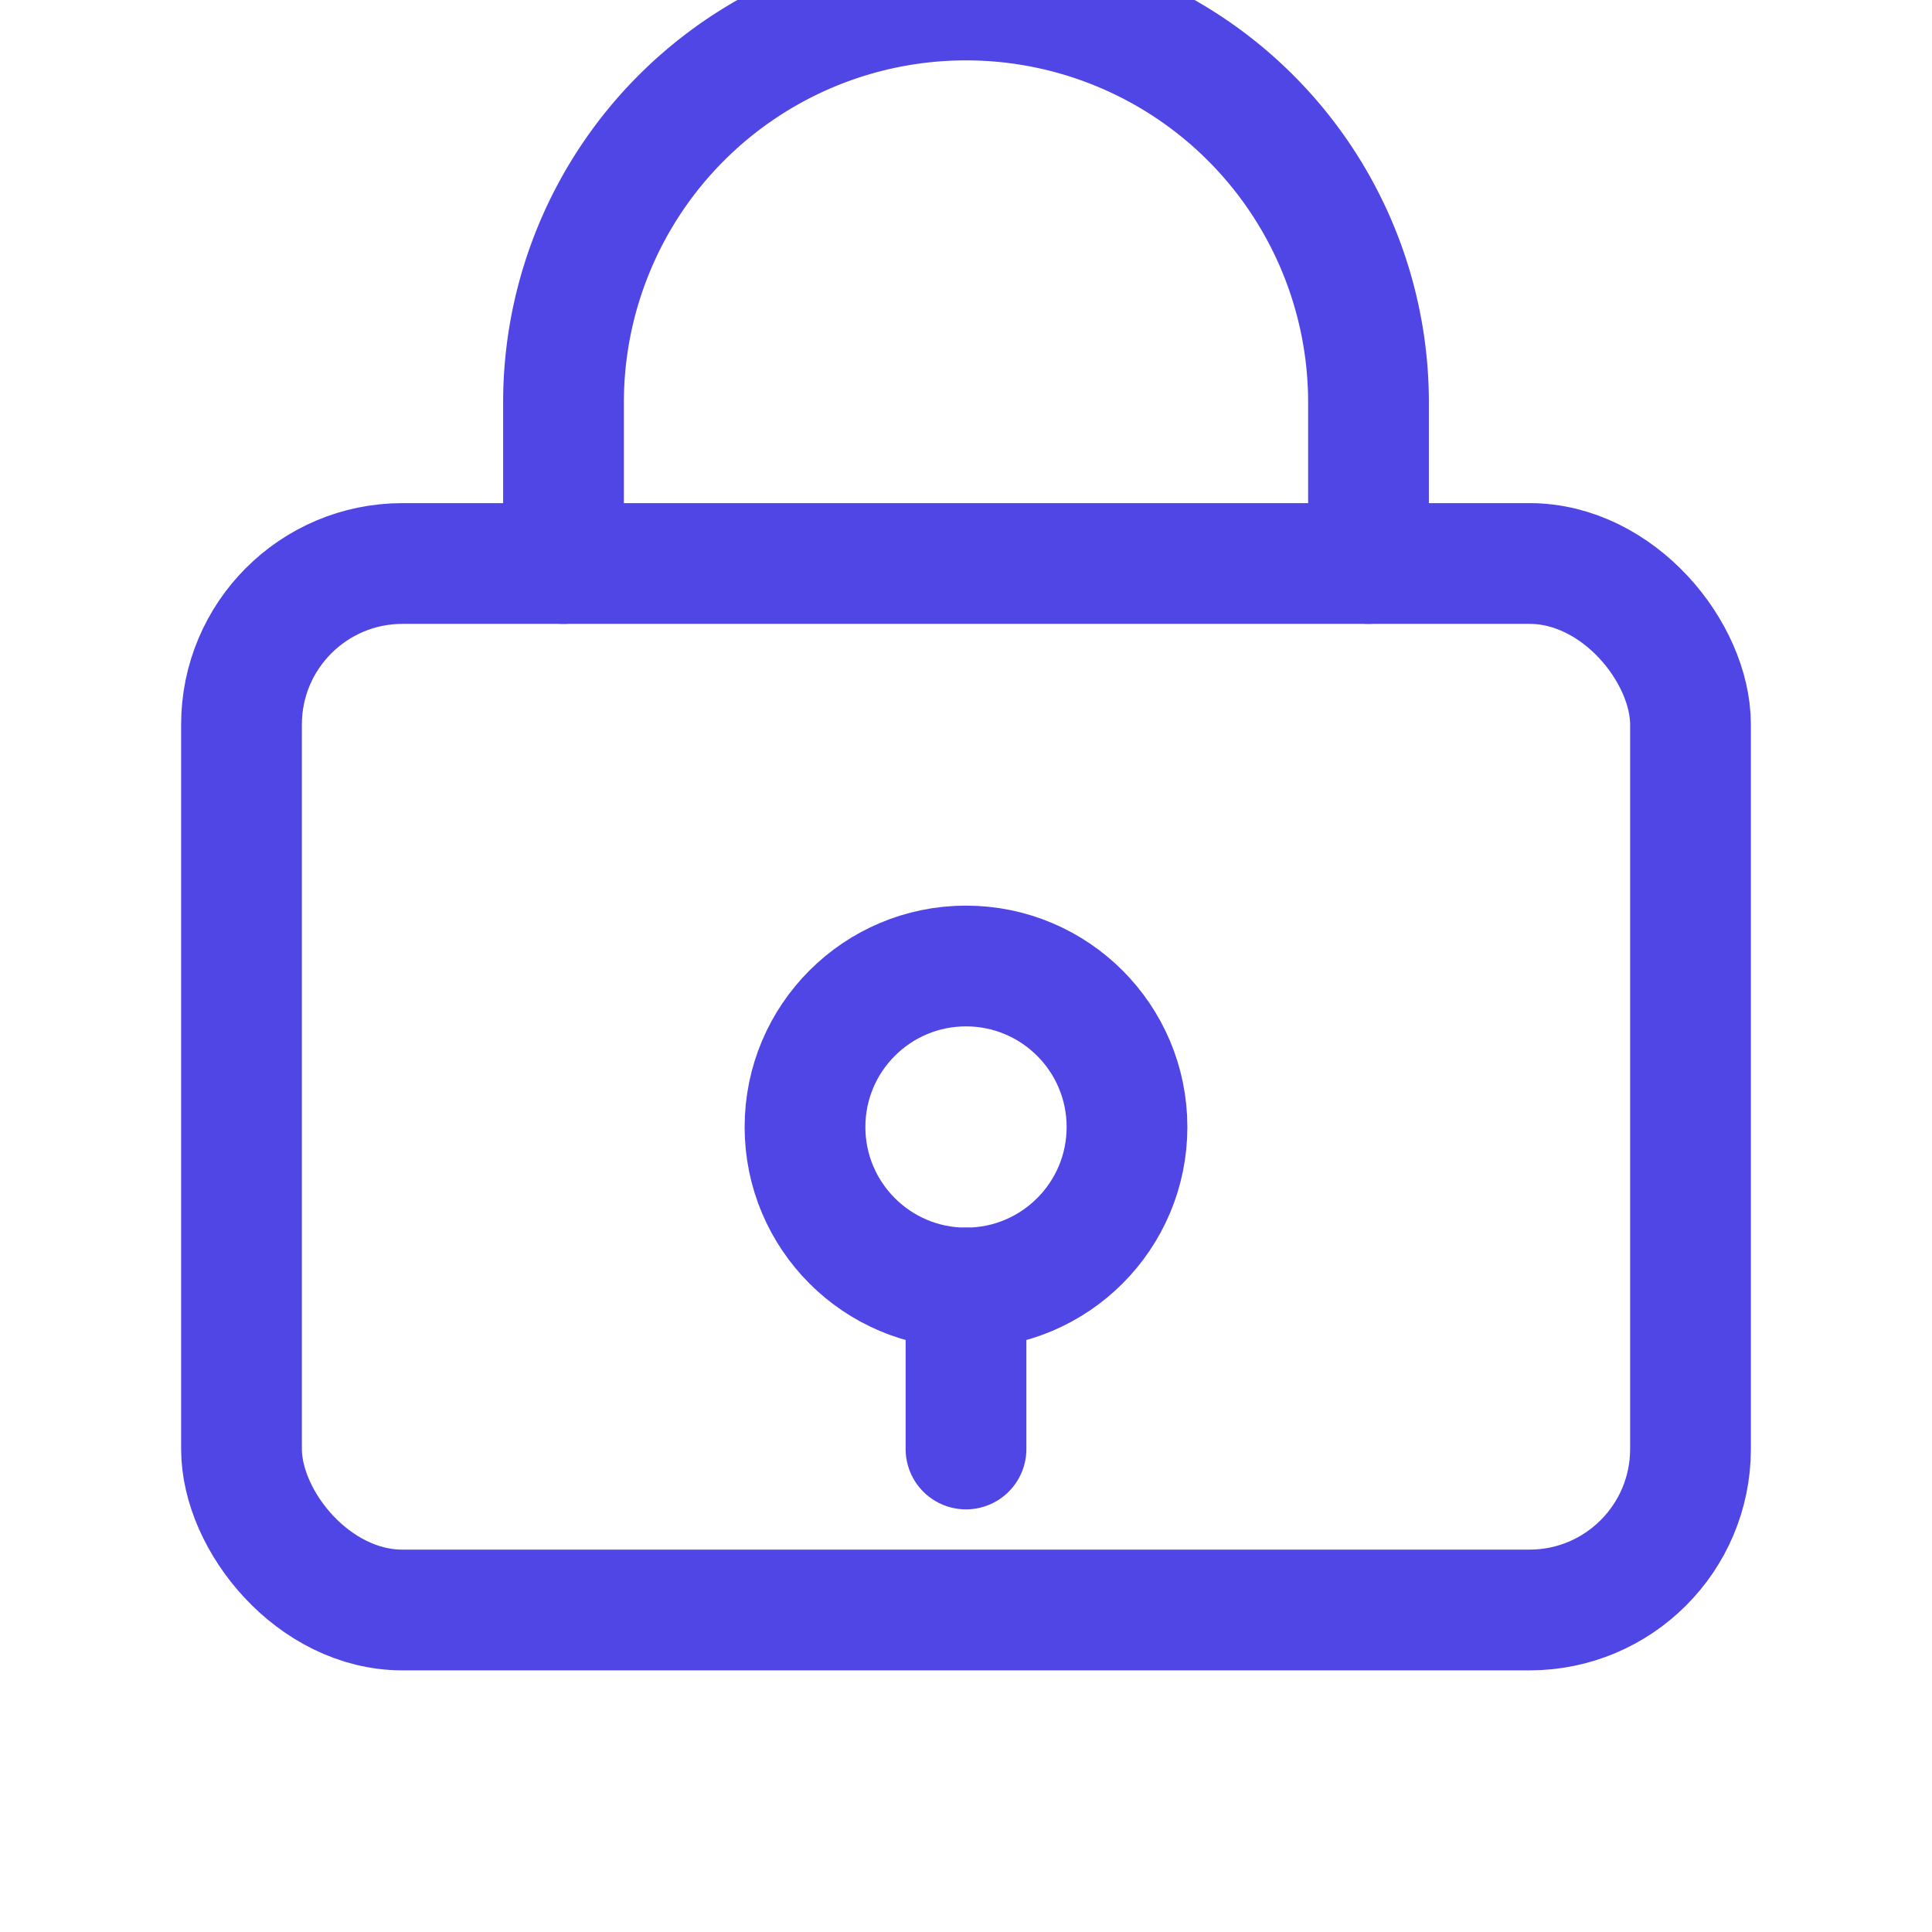
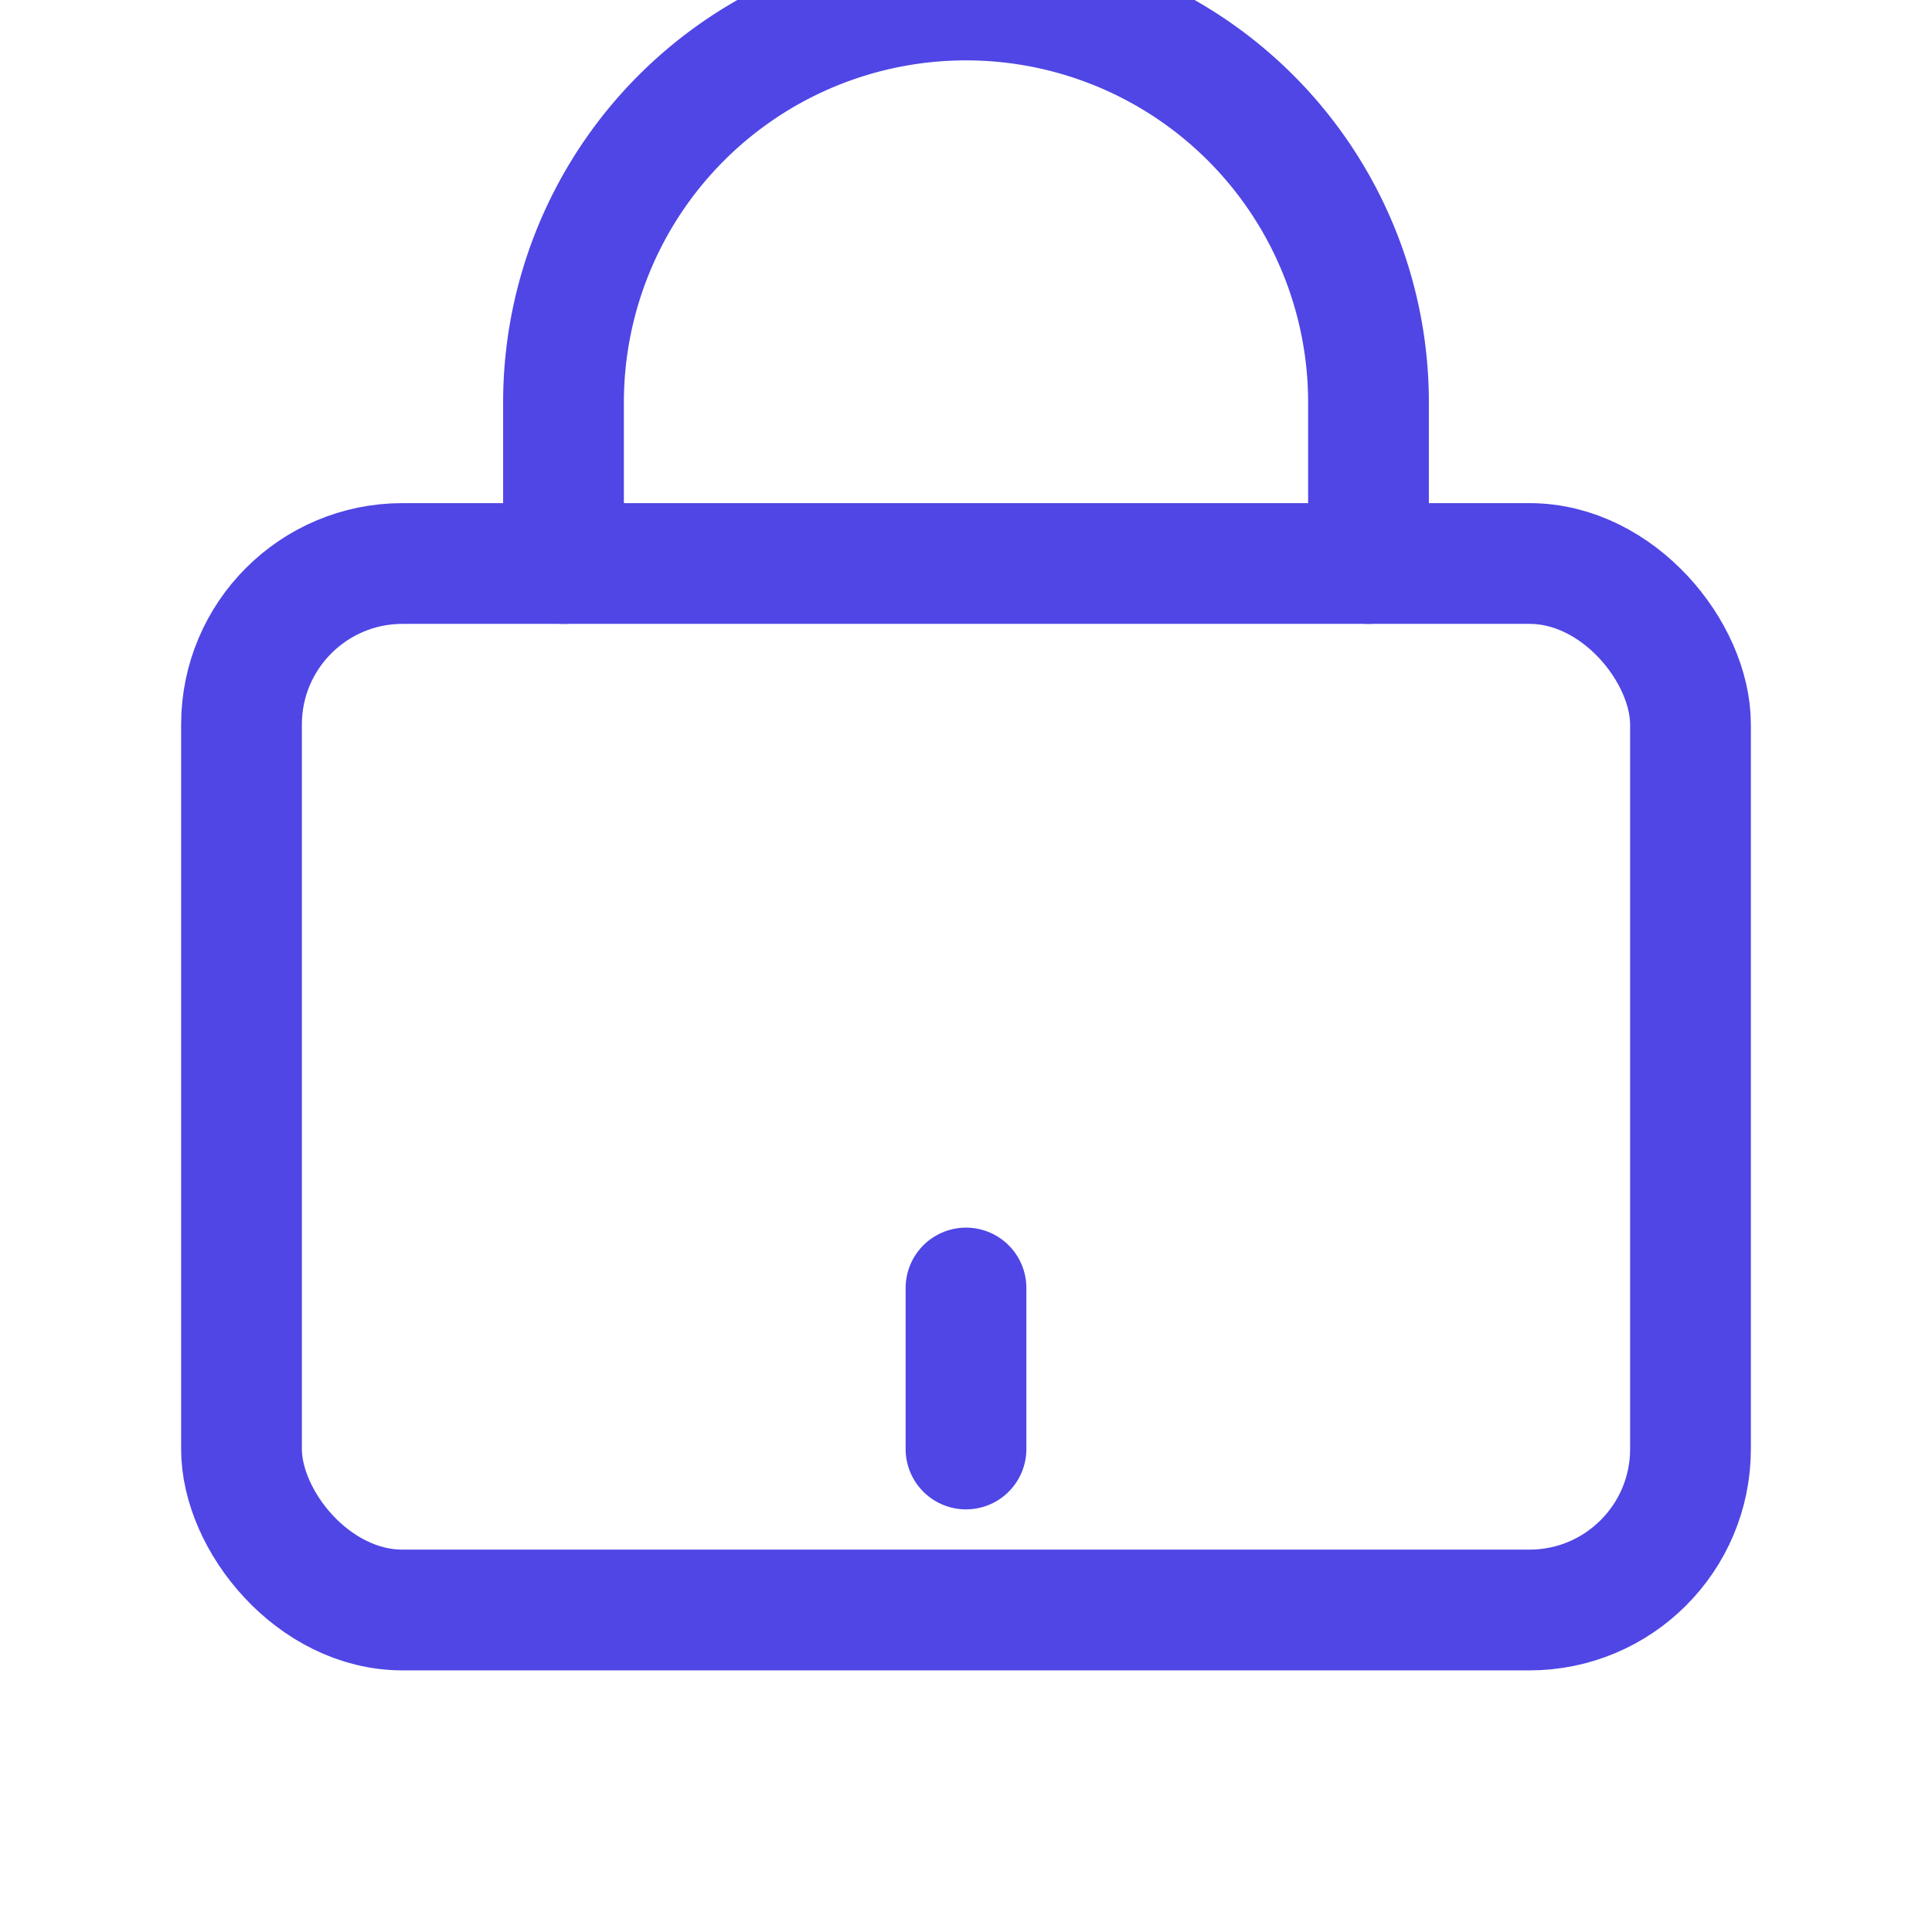
<svg xmlns="http://www.w3.org/2000/svg" width="64" height="64" viewBox="0 0 24 24" fill="none" stroke="#4f46e5" stroke-width="1.5" stroke-linecap="round" stroke-linejoin="round">
  <rect x="3" y="7" width="18" height="13" rx="2" />
  <path d="M7 7V5a5 5 0 0 1 10 0v2" />
-   <circle cx="12" cy="14" r="2" />
  <path d="M12 16v2" />
</svg>